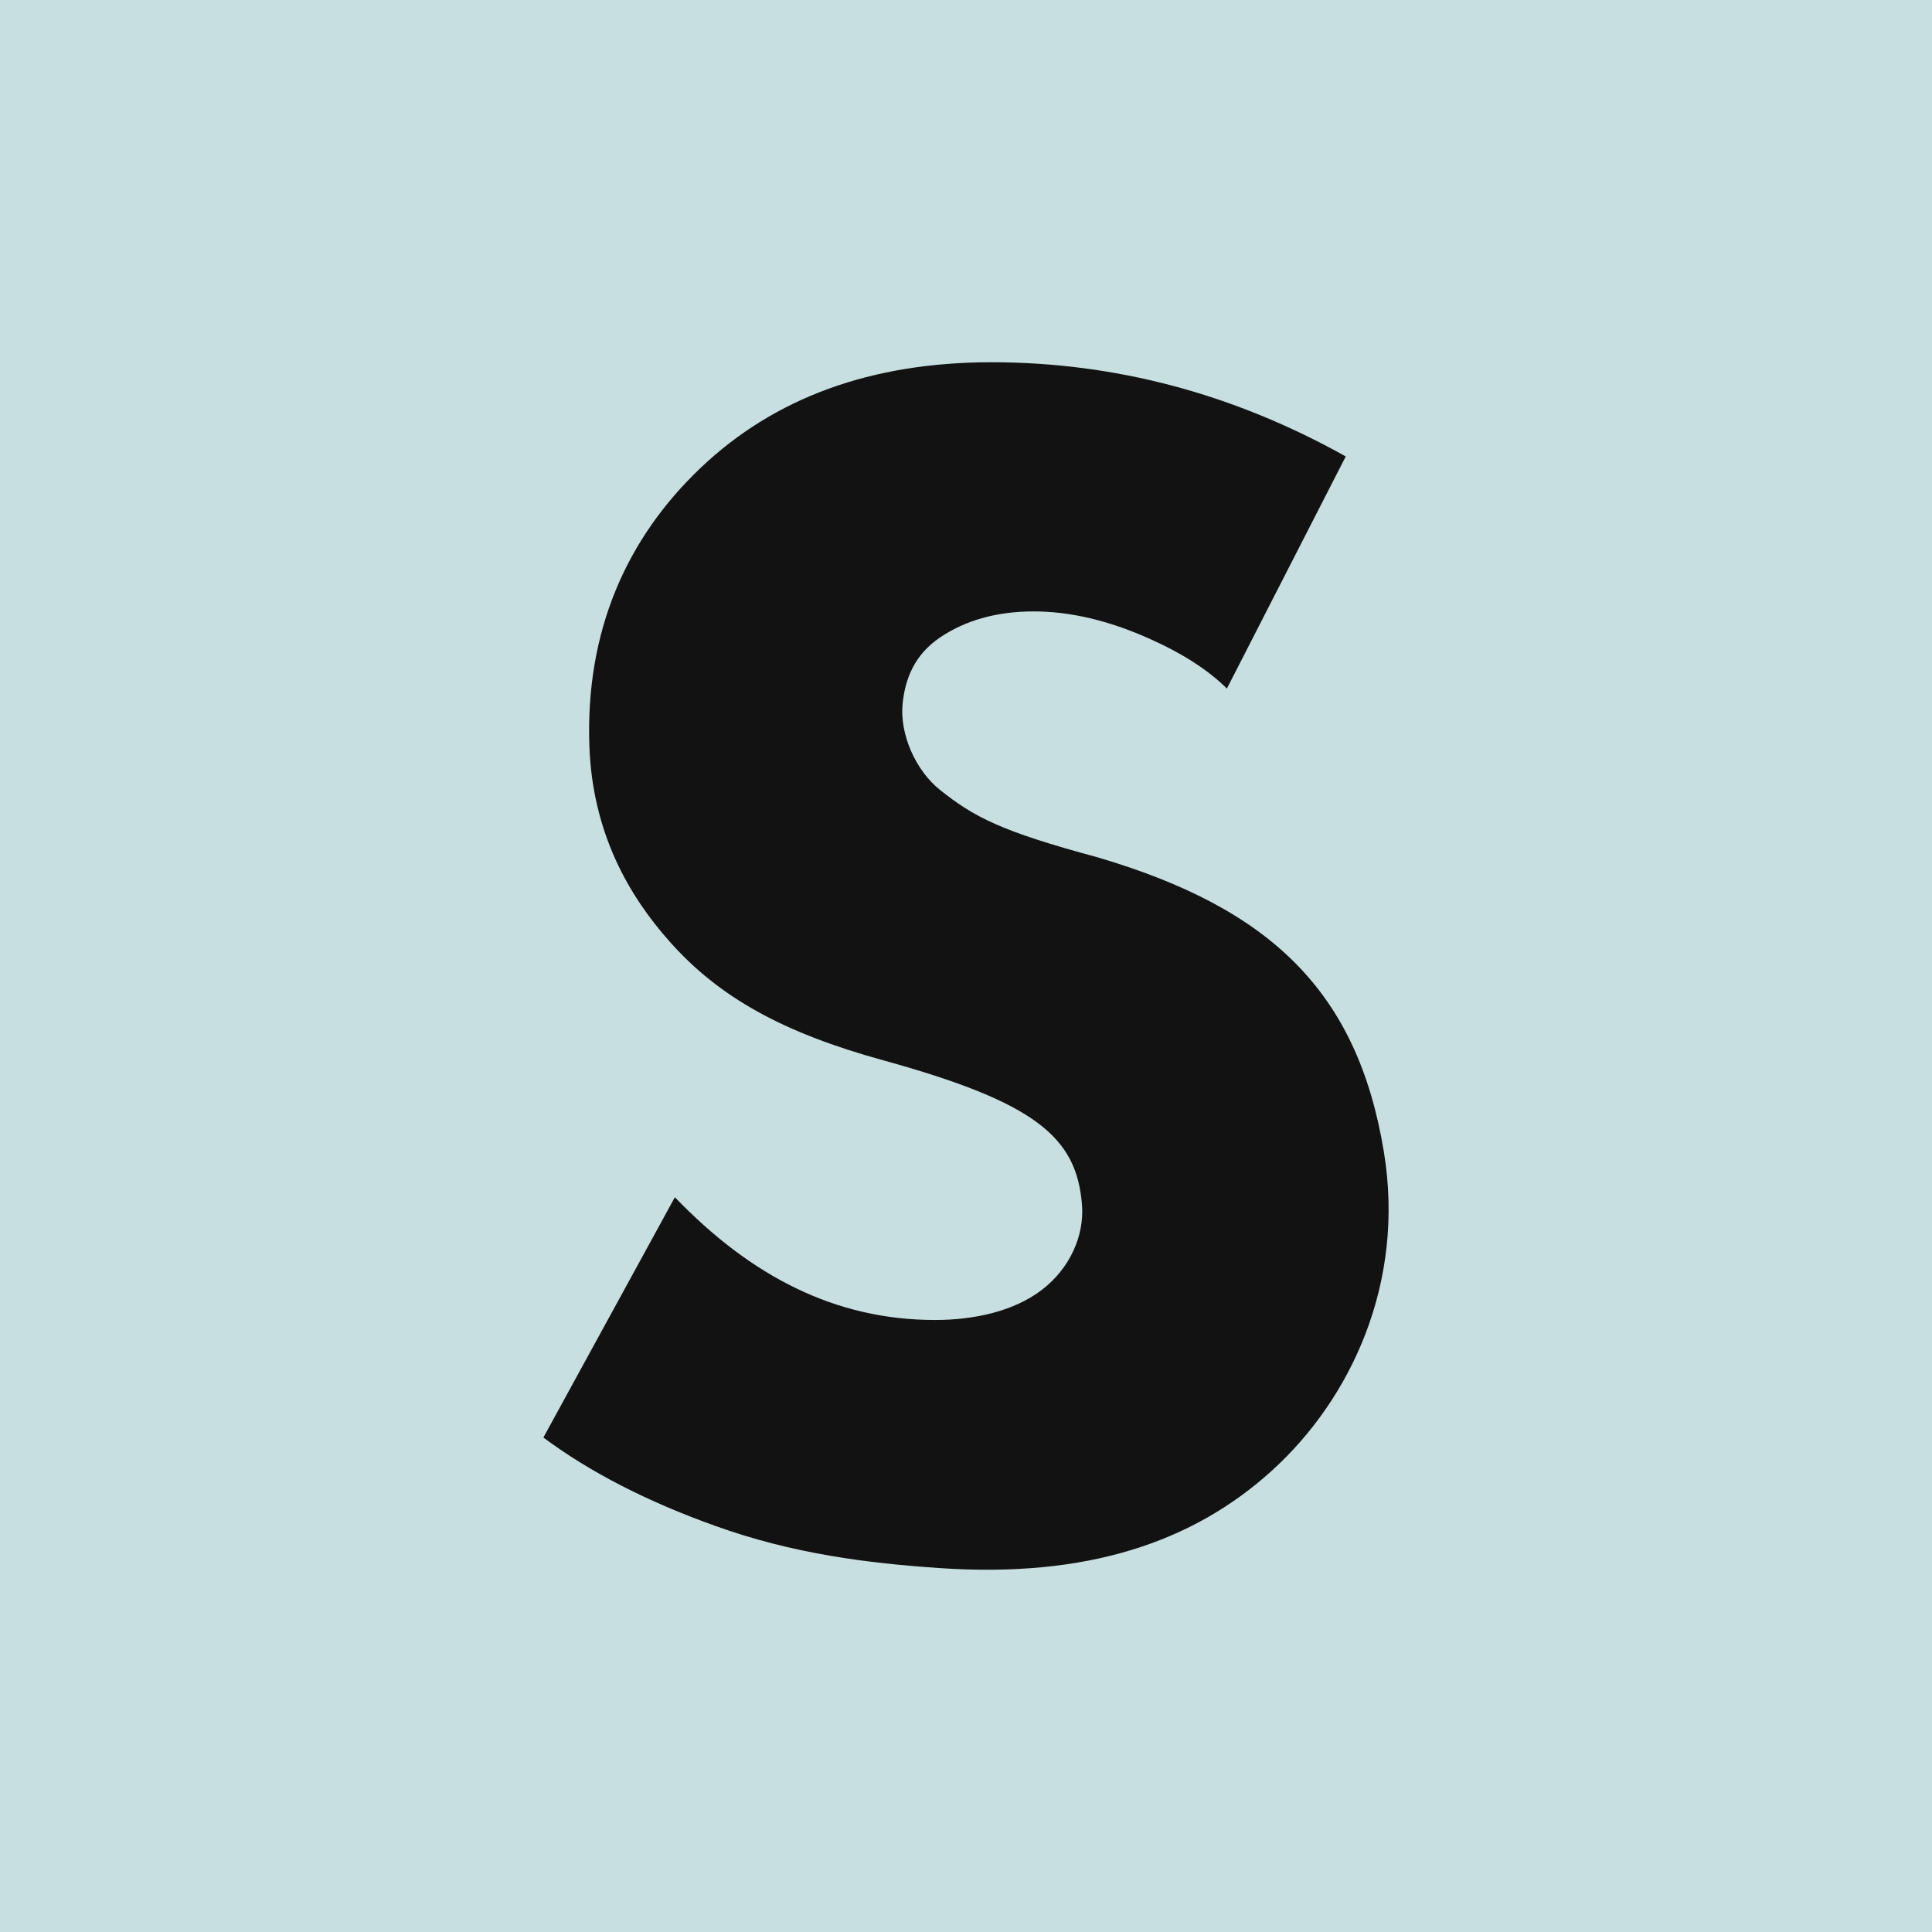
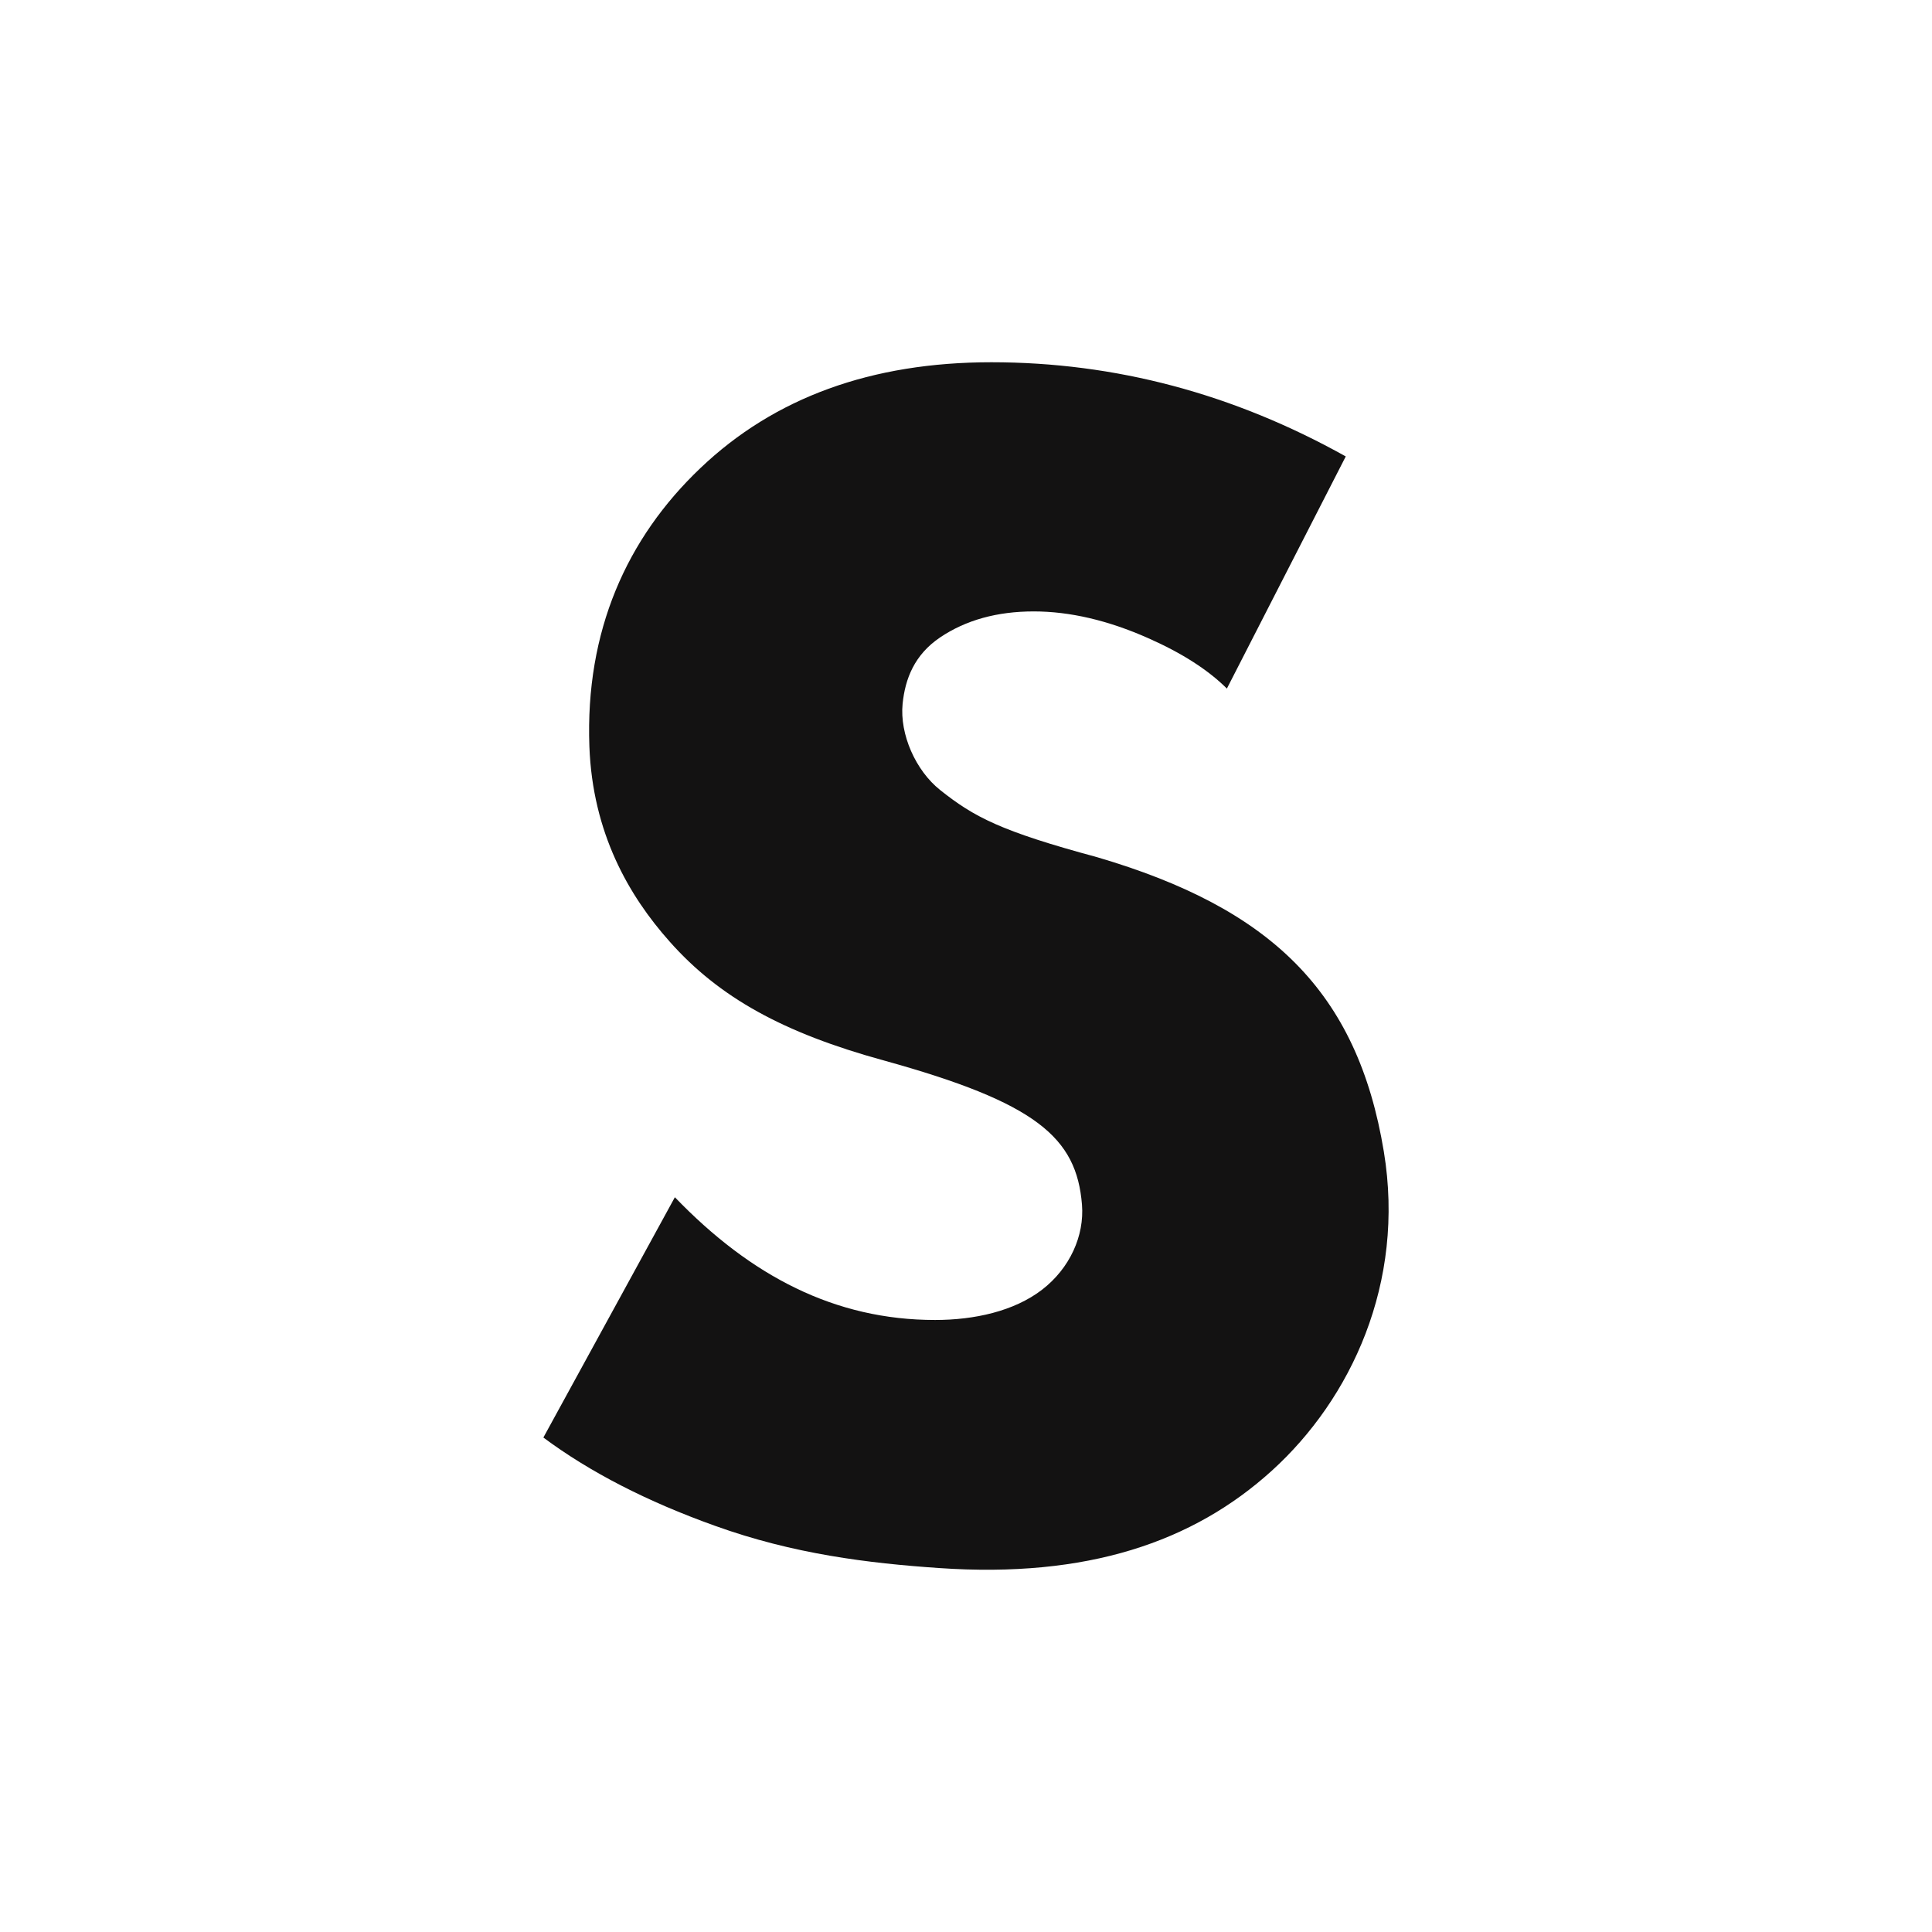
<svg xmlns="http://www.w3.org/2000/svg" width="32" height="32" fill="none">
-   <path fill="#C7DFE1" d="M0 0h32v32H0z" />
  <path d="M22.921 19.076c.358 2.174-.546 4.095-1.854 5.282-1.308 1.187-3.067 1.782-5.509 1.614-1.178-.08-2.42-.233-3.716-.7C10.718 24.87 9.77 24.383 9 23.81l2.178-3.98c1.262 1.31 2.654 2.033 4.31 2.033.649 0 1.306-.144 1.77-.5.463-.356.704-.896.663-1.41-.09-1.113-.753-1.69-3.292-2.391-1.654-.455-2.717-1.04-3.538-1.967-.677-.76-1.276-1.799-1.329-3.232-.069-1.906.614-3.445 1.84-4.611C12.828 6.584 14.435 6 16.42 6c2.05 0 4.008.52 5.87 1.56l-1.969 3.845c-.312-.311-.748-.59-1.305-.836-.663-.294-1.296-.442-1.894-.442-.608 0-1.125.144-1.55.43-.426.287-.58.685-.622 1.1-.05.505.216 1.107.624 1.43.558.444 1.001.68 2.595 1.11 2.871.843 4.314 2.22 4.752 4.879z" fill="#131212" />
</svg>